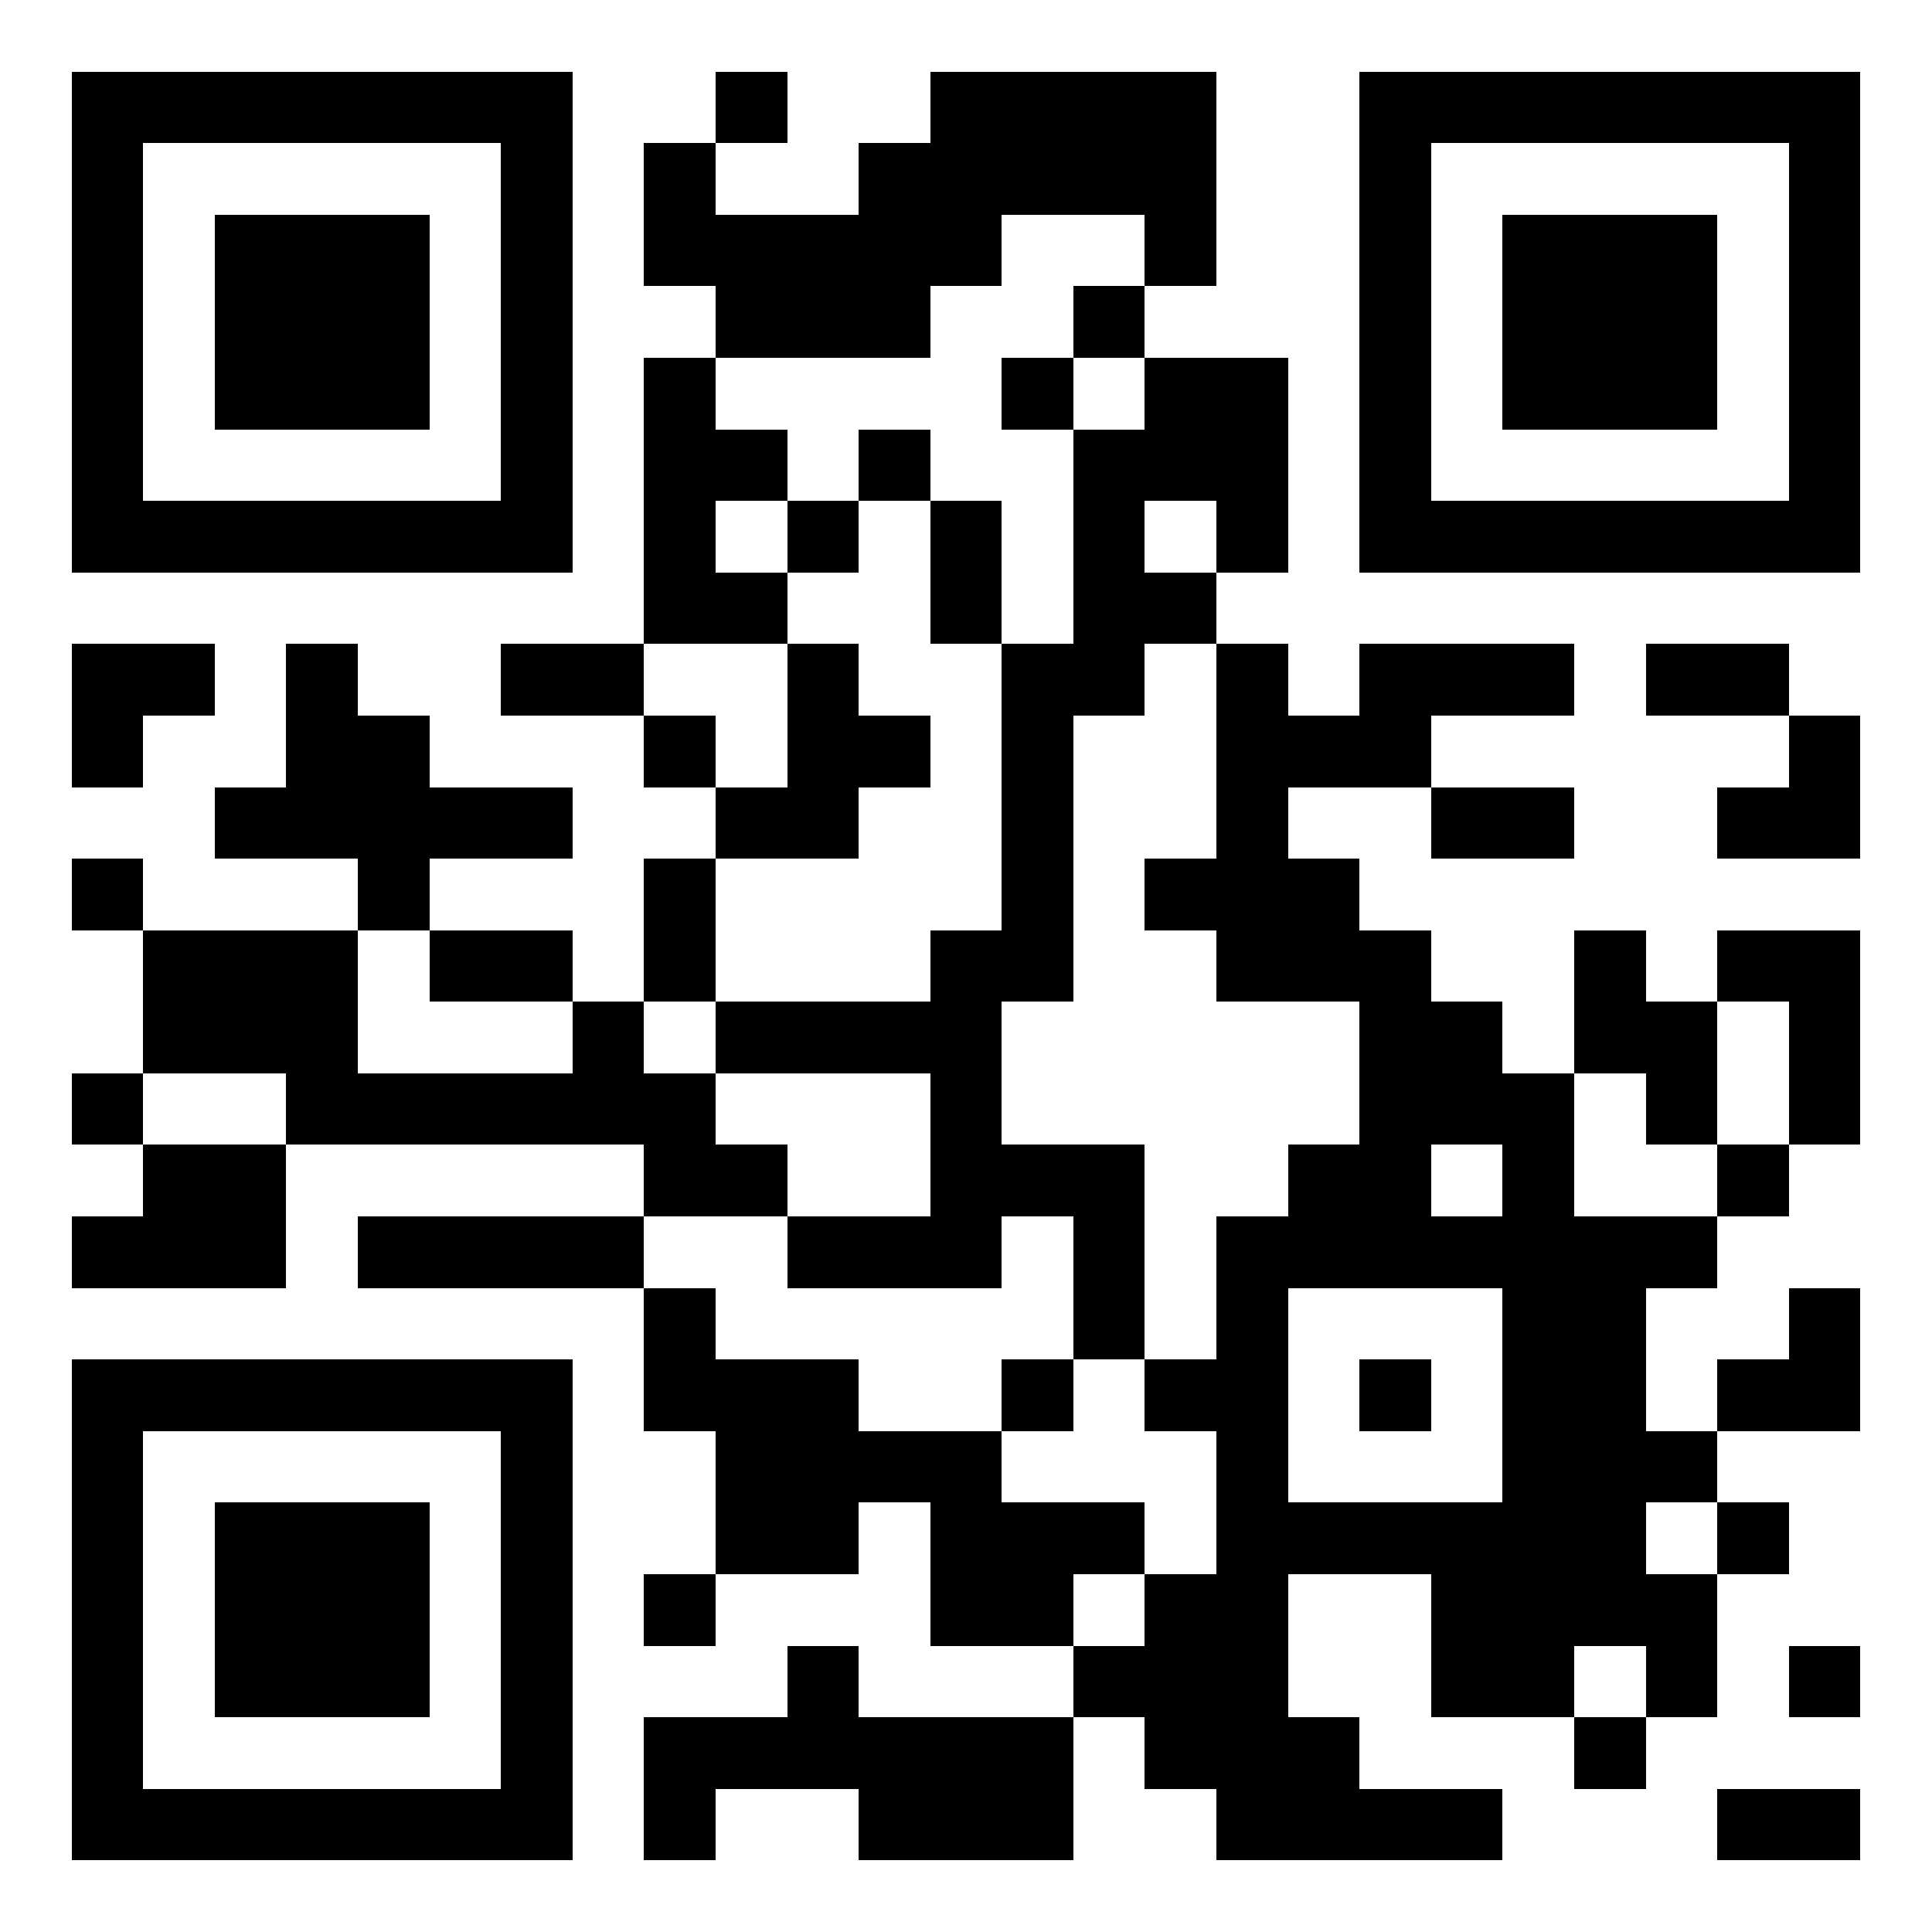
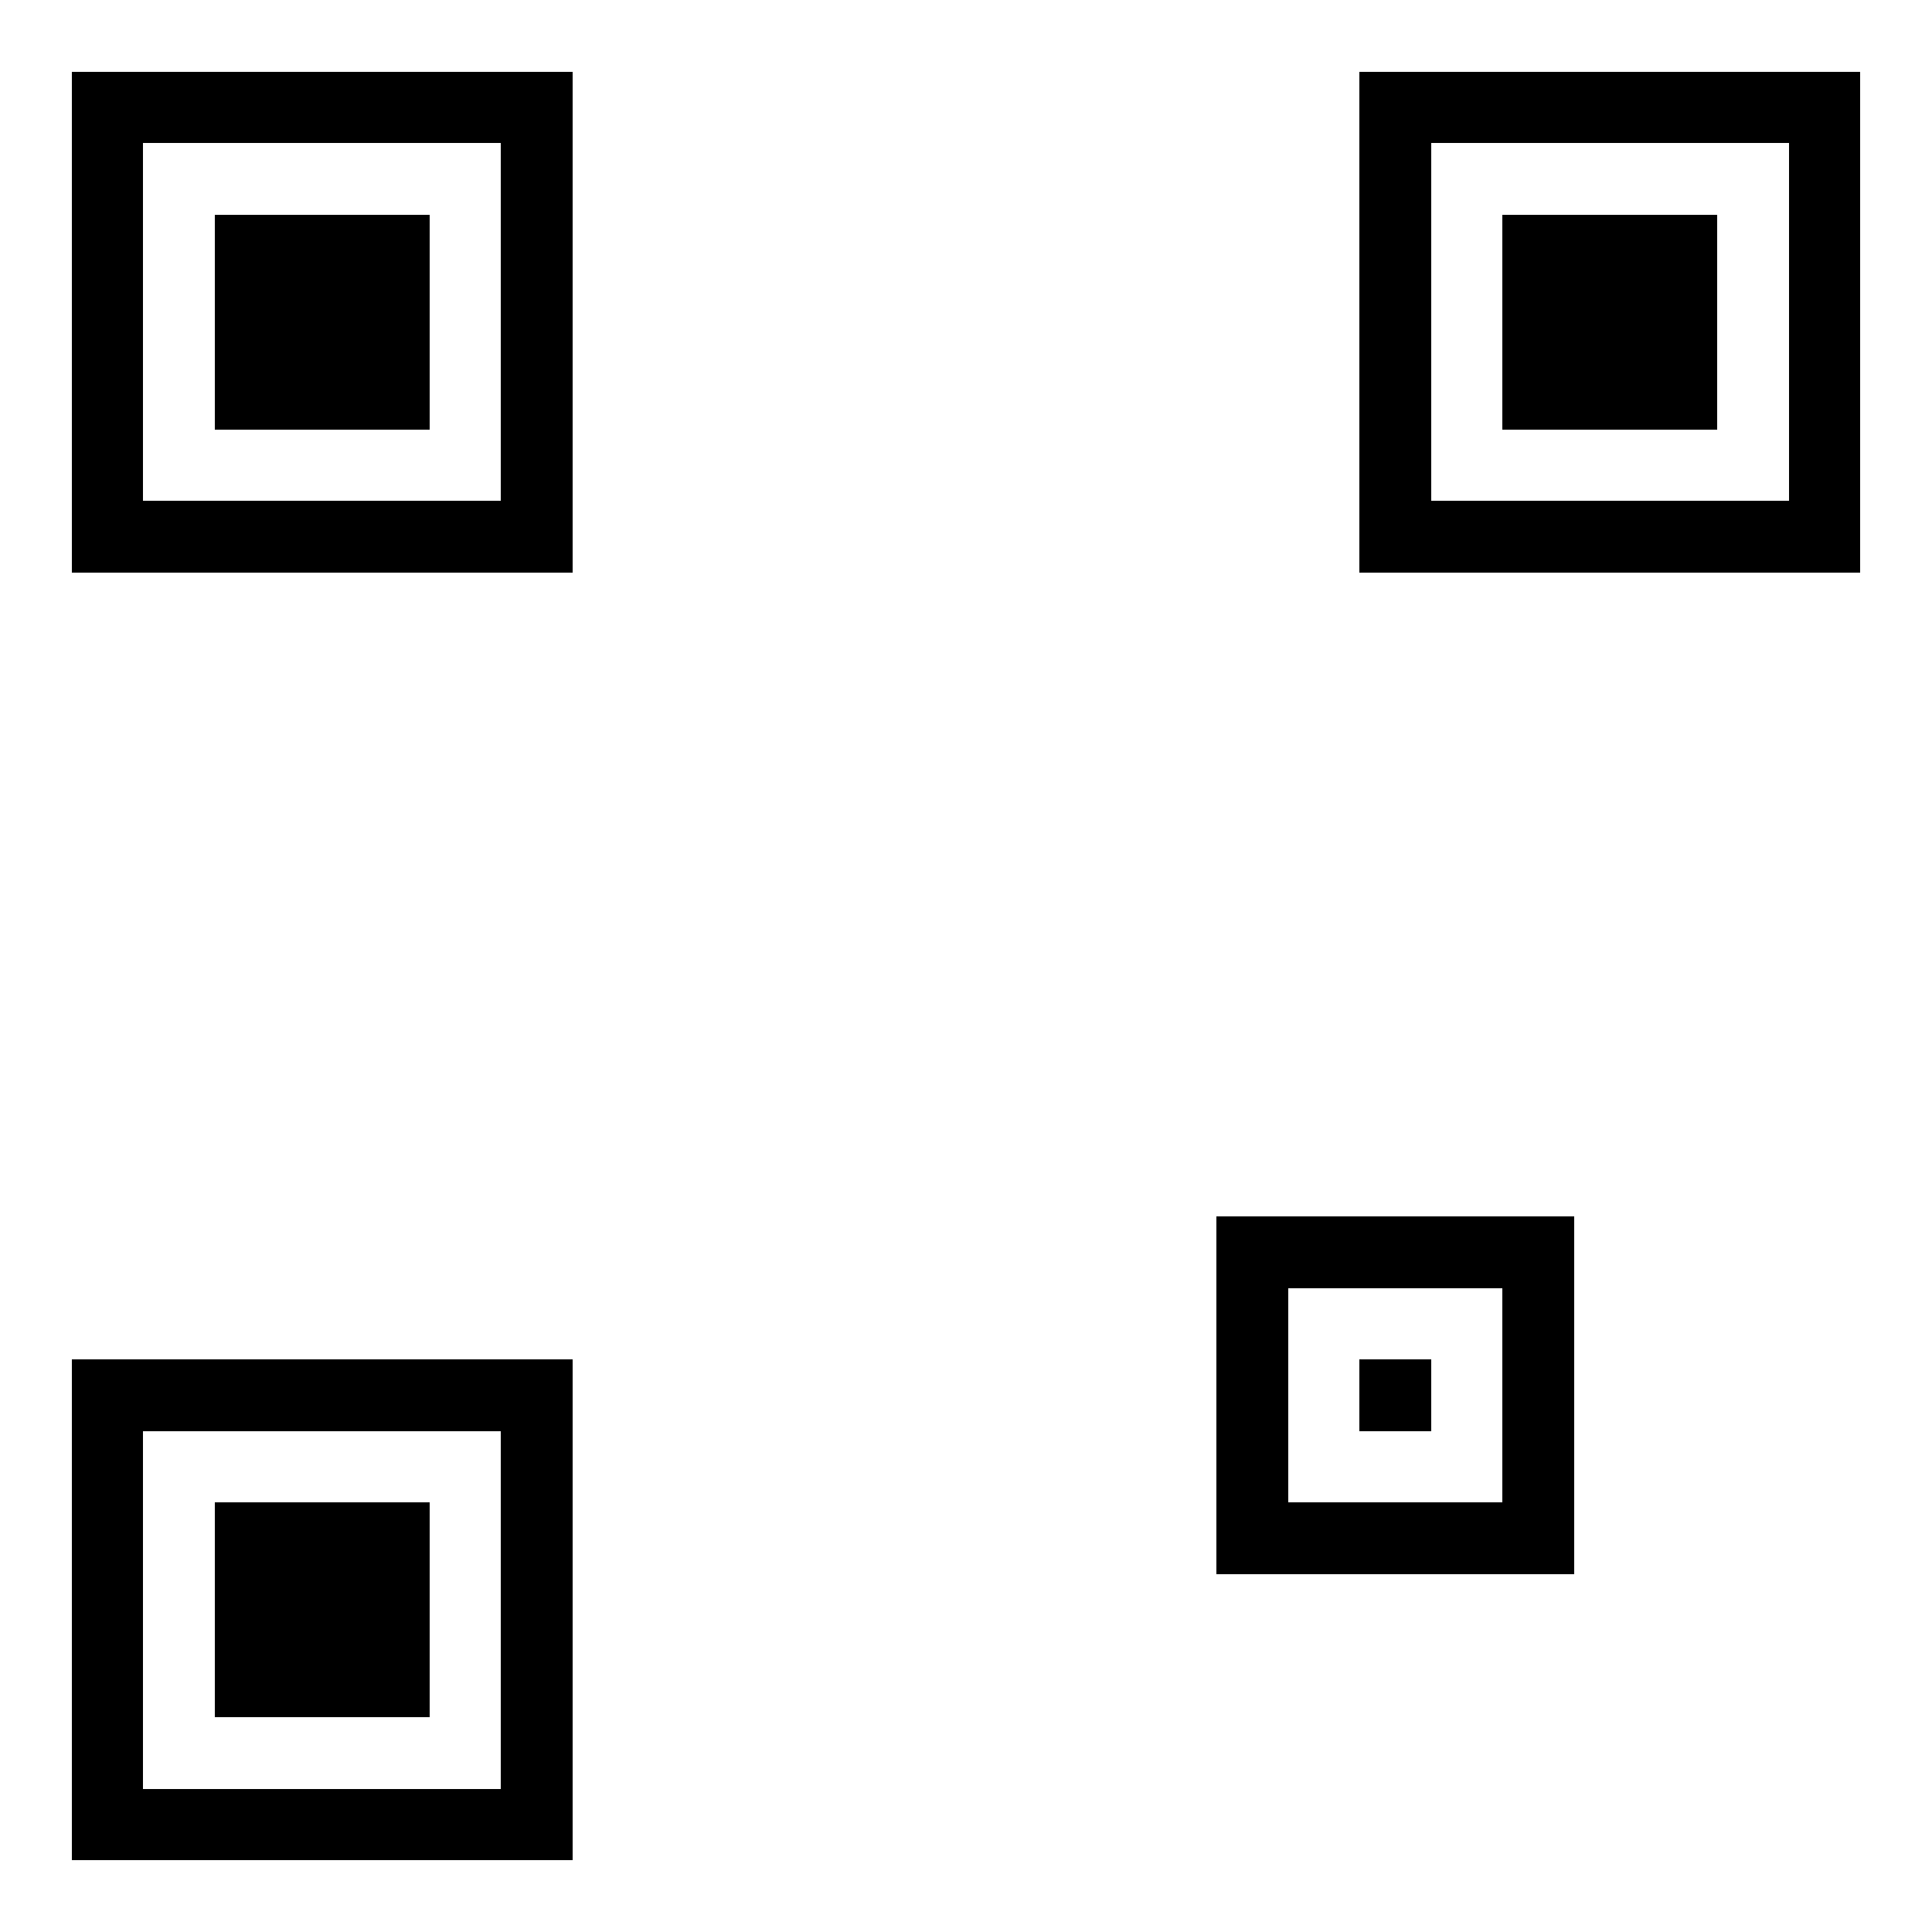
<svg xmlns="http://www.w3.org/2000/svg" width="1026" height="1026" viewBox="-1 -1 27 27" shape-rendering="crispEdges" id="qr code">
-   <rect id="qr background" fill-opacity="1" fill="rgb(255, 255, 255)" x="-1" y="-1" width="27" height="27" />
-   <path fill-opacity="1" fill="rgb(0, 0, 0)" id="qr dark pixels" fill-rule="evenodd" d="M 9 0 L 10 0 L 10 1 L 9 1 z M 12 0 L 16 0 L 16 3 L 15 3 L 15 2 L 13 2 L 13 3 L 12 3 L 12 4 L 9 4 L 9 3 L 8 3 L 8 1 L 9 1 L 9 2 L 11 2 L 11 1 L 12 1 z M 14 3 L 15 3 L 15 4 L 14 4 z M 8 4 L 9 4 L 9 5 L 10 5 L 10 6 L 9 6 L 9 7 L 10 7 L 10 8 L 8 8 z M 13 4 L 14 4 L 14 5 L 13 5 z M 15 4 L 17 4 L 17 7 L 16 7 L 16 6 L 15 6 L 15 7 L 16 7 L 16 8 L 15 8 L 15 9 L 14 9 L 14 13 L 13 13 L 13 15 L 15 15 L 15 18 L 14 18 L 14 16 L 13 16 L 13 17 L 10 17 L 10 16 L 12 16 L 12 14 L 9 14 L 9 13 L 12 13 L 12 12 L 13 12 L 13 8 L 14 8 L 14 5 L 15 5 z M 11 5 L 12 5 L 12 6 L 11 6 z M 10 6 L 11 6 L 11 7 L 10 7 z M 12 6 L 13 6 L 13 8 L 12 8 z M 0 8 L 2 8 L 2 9 L 1 9 L 1 10 L 0 10 z M 3 8 L 4 8 L 4 9 L 5 9 L 5 10 L 7 10 L 7 11 L 5 11 L 5 12 L 4 12 L 4 11 L 2 11 L 2 10 L 3 10 z M 6 8 L 8 8 L 8 9 L 6 9 z M 10 8 L 11 8 L 11 9 L 12 9 L 12 10 L 11 10 L 11 11 L 9 11 L 9 10 L 10 10 z M 16 8 L 17 8 L 17 9 L 18 9 L 18 8 L 21 8 L 21 9 L 19 9 L 19 10 L 17 10 L 17 11 L 18 11 L 18 12 L 19 12 L 19 13 L 20 13 L 20 14 L 21 14 L 21 16 L 20 16 L 20 15 L 19 15 L 19 16 L 17 16 L 17 15 L 18 15 L 18 13 L 16 13 L 16 12 L 15 12 L 15 11 L 16 11 z M 22 8 L 24 8 L 24 9 L 22 9 z M 8 9 L 9 9 L 9 10 L 8 10 z M 24 9 L 25 9 L 25 11 L 23 11 L 23 10 L 24 10 z M 19 10 L 21 10 L 21 11 L 19 11 z M 0 11 L 1 11 L 1 12 L 0 12 z M 8 11 L 9 11 L 9 13 L 8 13 z M 1 12 L 4 12 L 4 14 L 7 14 L 7 13 L 8 13 L 8 14 L 9 14 L 9 15 L 10 15 L 10 16 L 8 16 L 8 15 L 3 15 L 3 14 L 1 14 z M 5 12 L 7 12 L 7 13 L 5 13 z M 21 12 L 22 12 L 22 13 L 23 13 L 23 15 L 22 15 L 22 14 L 21 14 z M 23 12 L 25 12 L 25 15 L 24 15 L 24 13 L 23 13 z M 0 14 L 1 14 L 1 15 L 0 15 z M 1 15 L 3 15 L 3 17 L 0 17 L 0 16 L 1 16 z M 23 15 L 24 15 L 24 16 L 23 16 z M 4 16 L 8 16 L 8 17 L 4 17 z M 21 16 L 23 16 L 23 17 L 22 17 L 22 19 L 23 19 L 23 20 L 22 20 L 22 21 L 23 21 L 23 23 L 22 23 L 22 22 L 21 22 L 21 23 L 19 23 L 19 21 L 21 21 z M 8 17 L 9 17 L 9 18 L 11 18 L 11 19 L 13 19 L 13 20 L 15 20 L 15 21 L 14 21 L 14 22 L 12 22 L 12 20 L 11 20 L 11 21 L 9 21 L 9 19 L 8 19 z M 24 17 L 25 17 L 25 19 L 23 19 L 23 18 L 24 18 z M 13 18 L 14 18 L 14 19 L 13 19 z M 15 18 L 16 18 L 16 19 L 15 19 z M 23 20 L 24 20 L 24 21 L 23 21 z M 8 21 L 9 21 L 9 22 L 8 22 z M 15 21 L 17 21 L 17 23 L 18 23 L 18 24 L 20 24 L 20 25 L 16 25 L 16 24 L 15 24 L 15 23 L 14 23 L 14 22 L 15 22 z M 10 22 L 11 22 L 11 23 L 14 23 L 14 25 L 11 25 L 11 24 L 9 24 L 9 25 L 8 25 L 8 23 L 10 23 z M 24 22 L 25 22 L 25 23 L 24 23 z M 21 23 L 22 23 L 22 24 L 21 24 z M 23 24 L 25 24 L 25 25 L 23 25 z" />
  <path id="qr squares" d="M0,0h7h0v0v7v0h0h-7h0v0v-7v0h0zM1,1h5h0v0v5v0h0h-5h0v0v-5v0h0zM2,2h3h0v0v3v0h0h-3h0v0v-3v0h0z M18,0h7h0v0v7v0h0h-7h0v0v-7v0h0zM19,1h5h0v0v5v0h0h-5h0v0v-5v0h0zM20,2h3h0v0v3v0h0h-3h0v0v-3v0h0z M0,18h7h0v0v7v0h0h-7h0v0v-7v0h0zM1,19h5h0v0v5v0h0h-5h0v0v-5v0h0zM2,20h3h0v0v3v0h0h-3h0v0v-3v0h0zM16,16h5h0v0v5v0h0h-5h0v0v-5v0h0zM17,17h3h0v0v3v0h0h-3h0v0v-3v0h0zM18,18h1h0v0v1v0h0h-1h0v0v-1v0h0z" fill-rule="evenodd" fill-opacity="1" fill="rgb(0, 0, 0)" />
</svg>